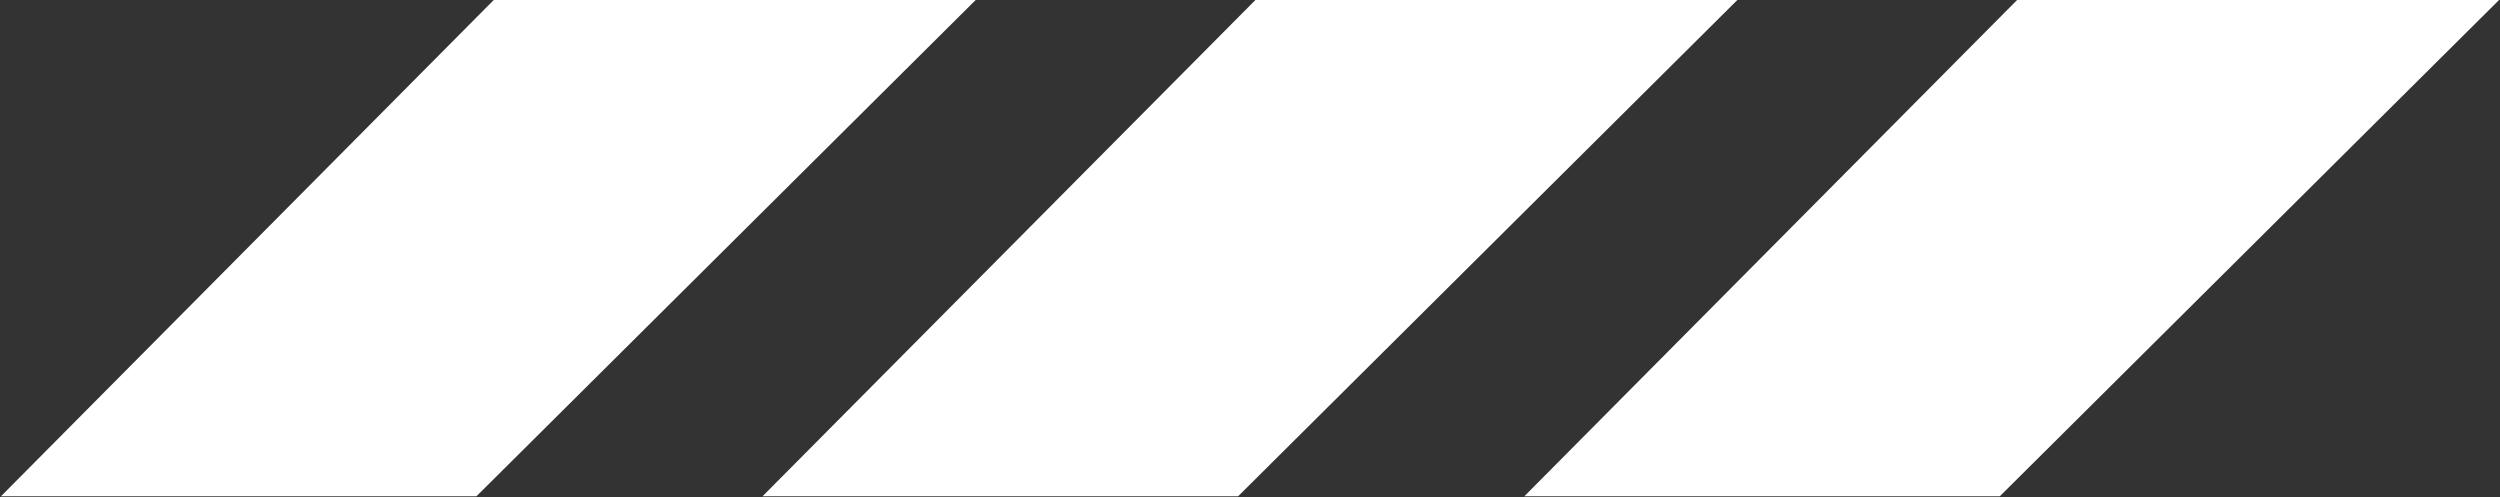
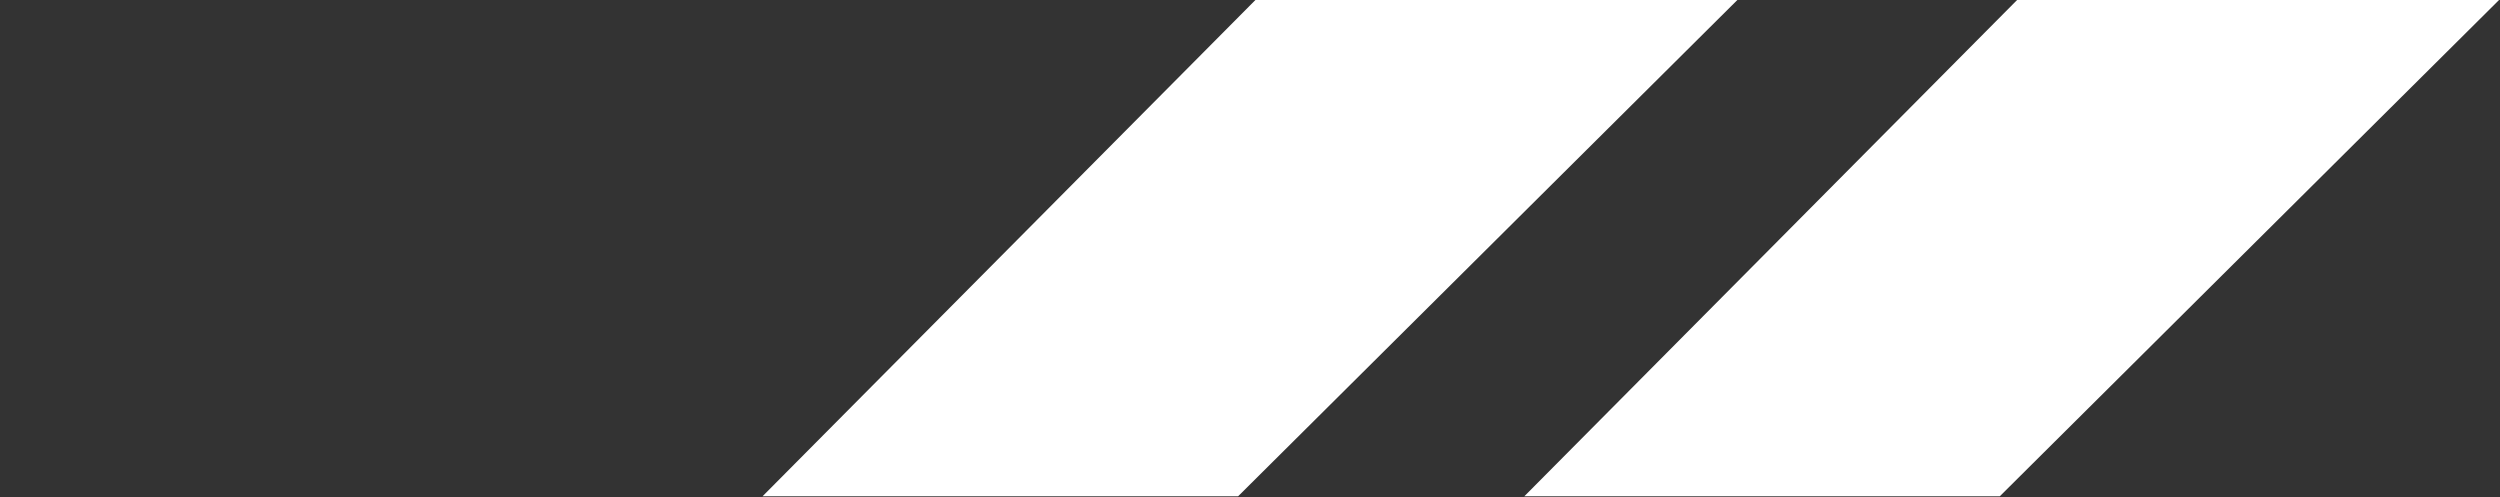
<svg xmlns="http://www.w3.org/2000/svg" width="2354" height="468" viewBox="0 0 2354 468" fill="none">
  <rect x="0" y="0" width="2354" height="468" fill="#333333" stroke="none" />
-   <path d="M1883 467.3L2353.1 0H1899.3L1435.3 467.3H1883ZM1165.8 467.3L1635.9 0H1182.1L718.002 467.3H1165.8ZM448.602 467.3L918.702 0H464.901L0.901 467.3H448.602Z" fill="white" />
+   <path d="M1883 467.3L2353.1 0H1899.3L1435.3 467.3H1883ZM1165.8 467.3L1635.9 0H1182.1L718.002 467.3H1165.8ZM448.602 467.3H464.901L0.901 467.3H448.602Z" fill="white" />
</svg>